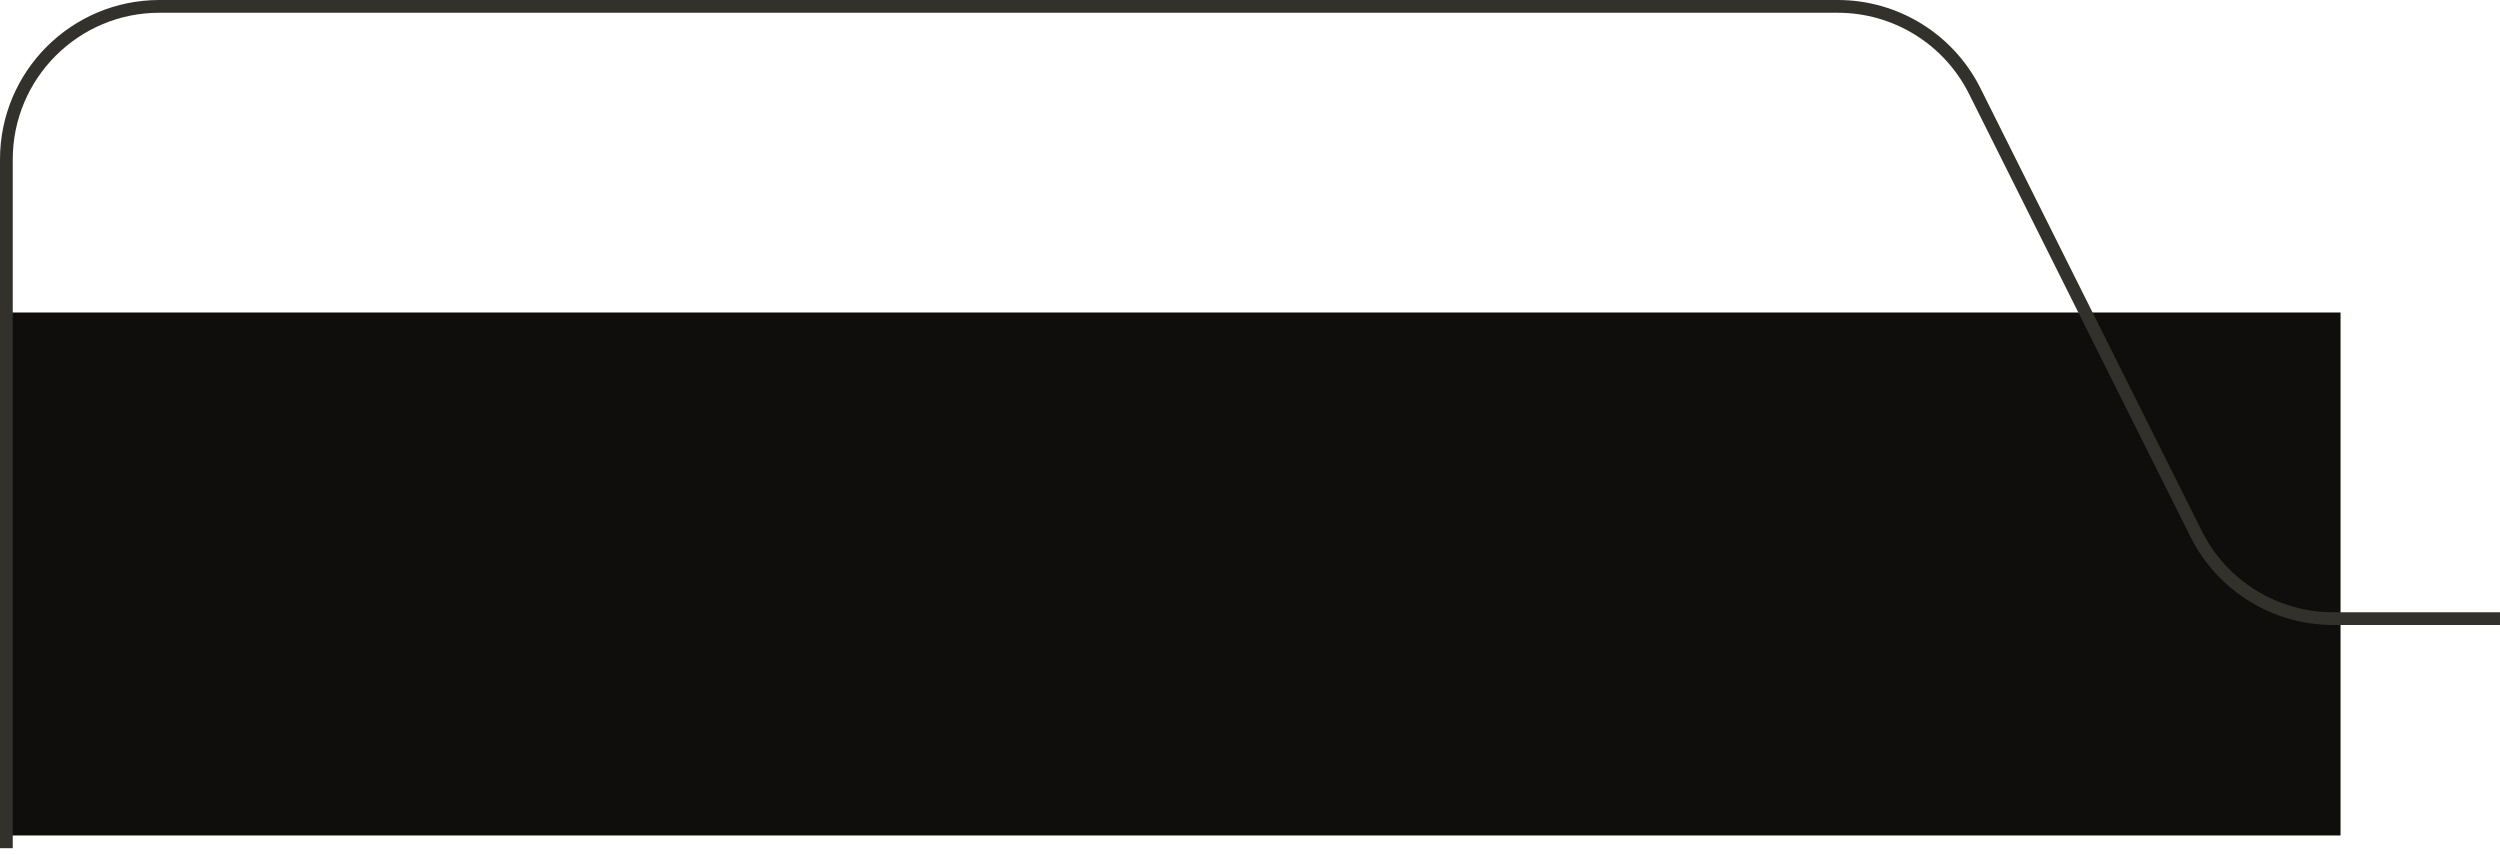
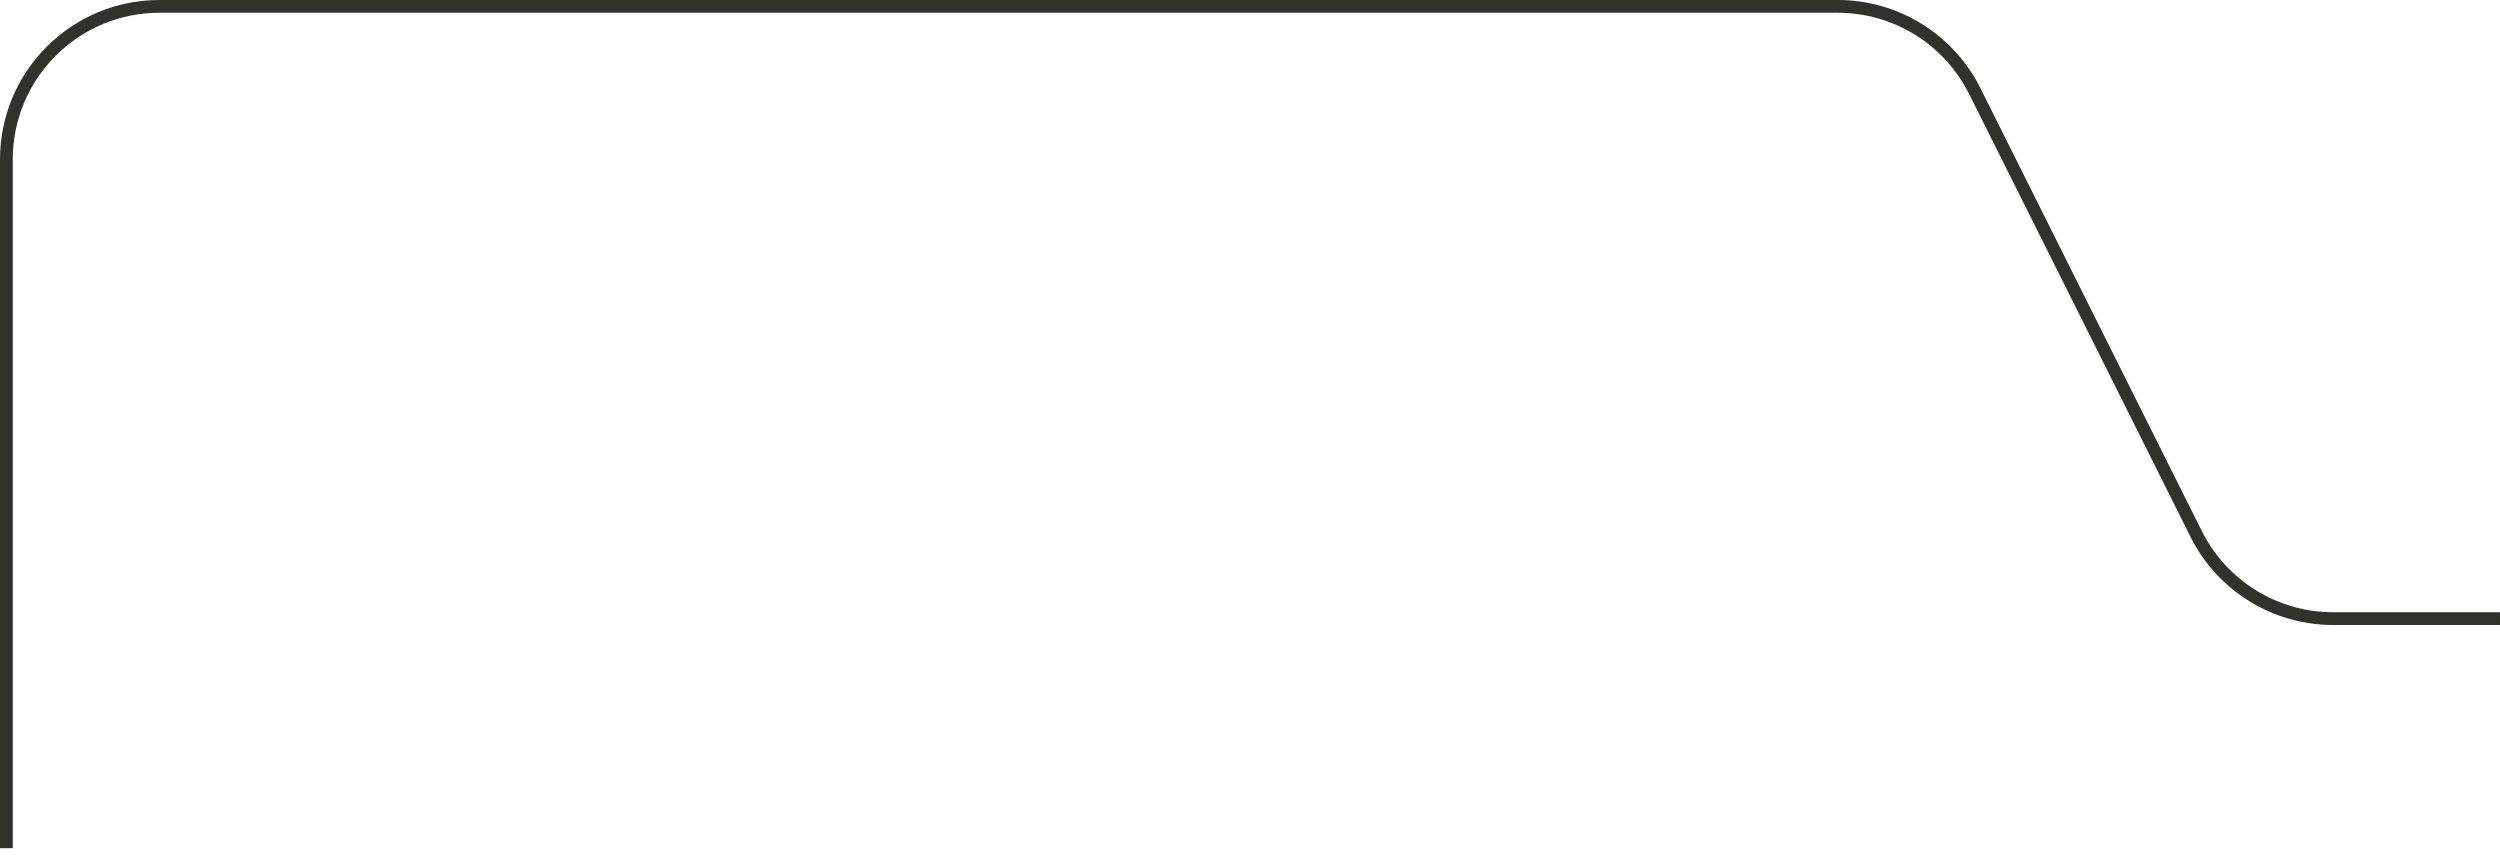
<svg xmlns="http://www.w3.org/2000/svg" width="196" height="67" viewBox="0 0 196 67" fill="none">
-   <path d="M183.499 24.5H0.499V65.5H183.499V24.5Z" fill="#0F0E0D" />
  <path d="M195.999 48.5H182.916C178.371 48.5 174.216 45.932 172.183 41.867L154.817 7.133C152.784 3.068 148.629 0.5 144.084 0.5H12.5C5.873 0.5 0.5 5.873 0.5 12.5L0.5 66.5" stroke="#33312C" />
</svg>